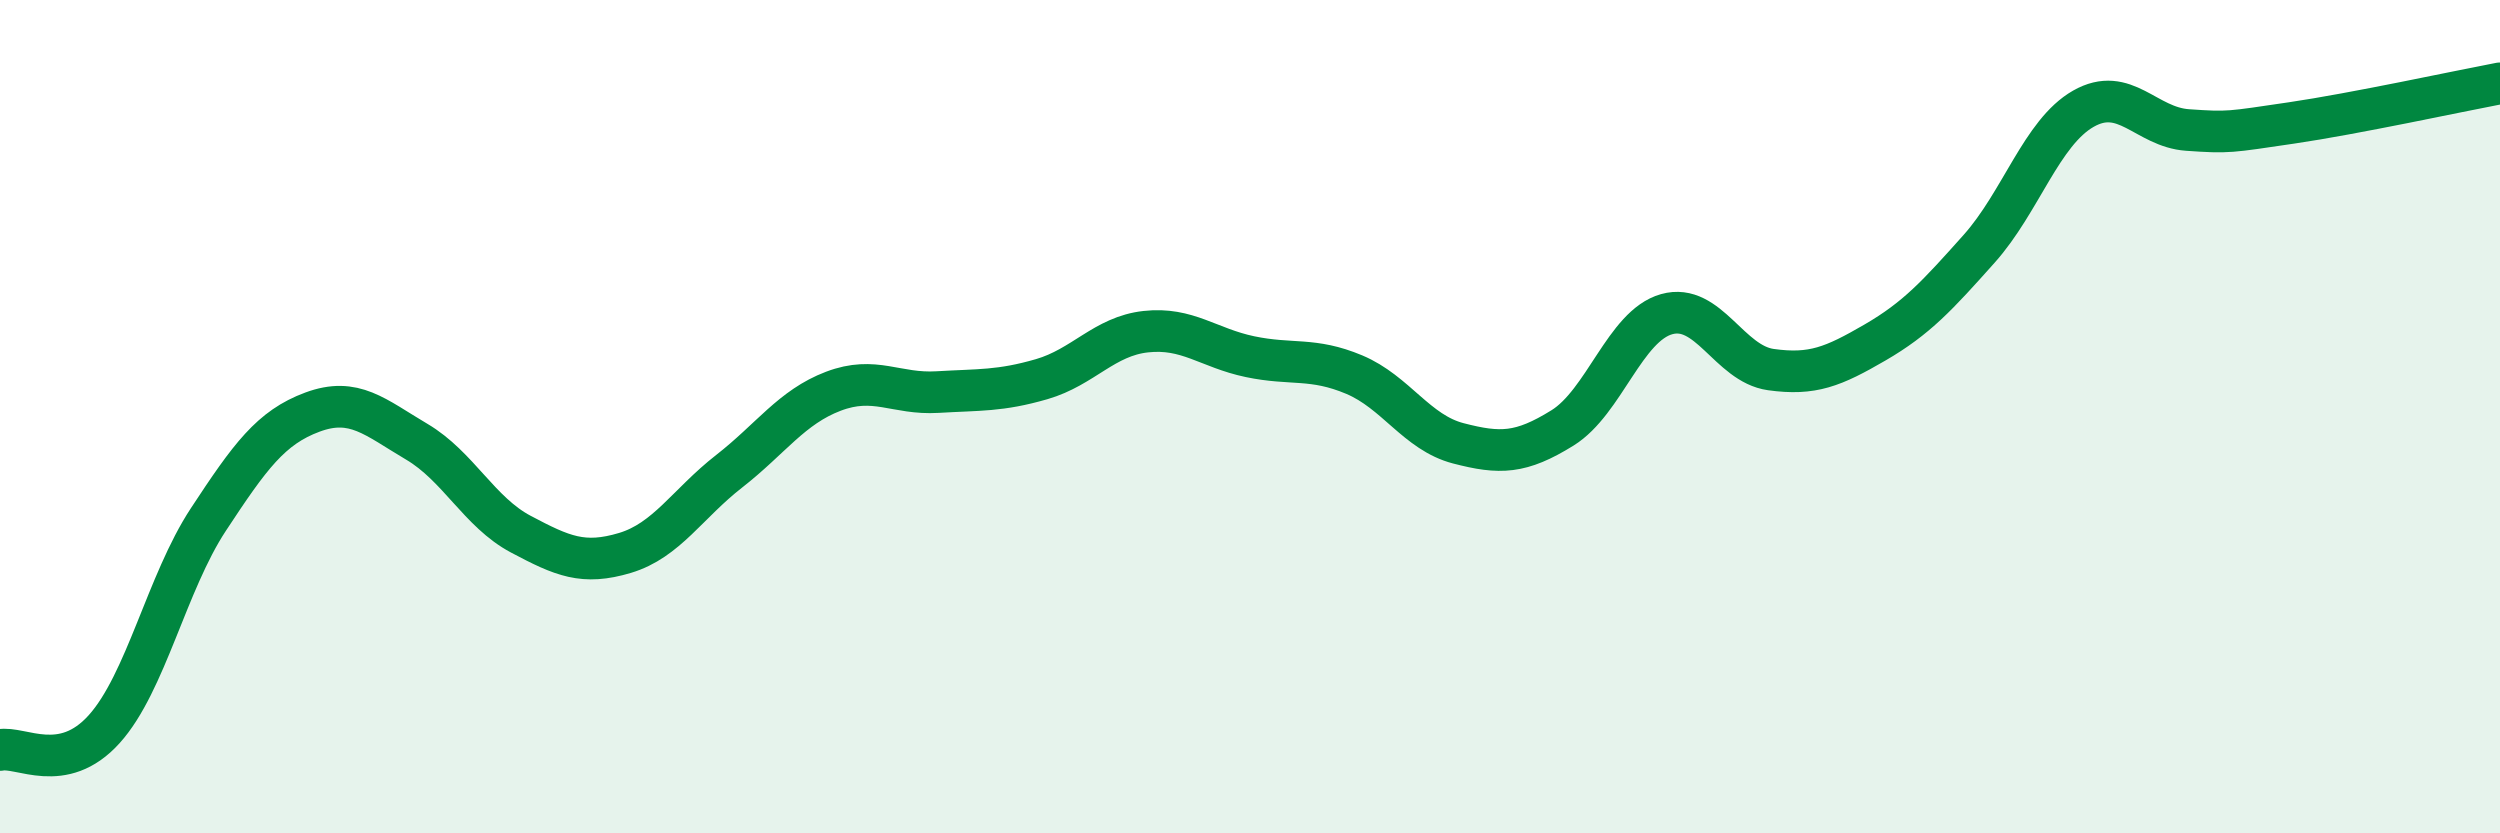
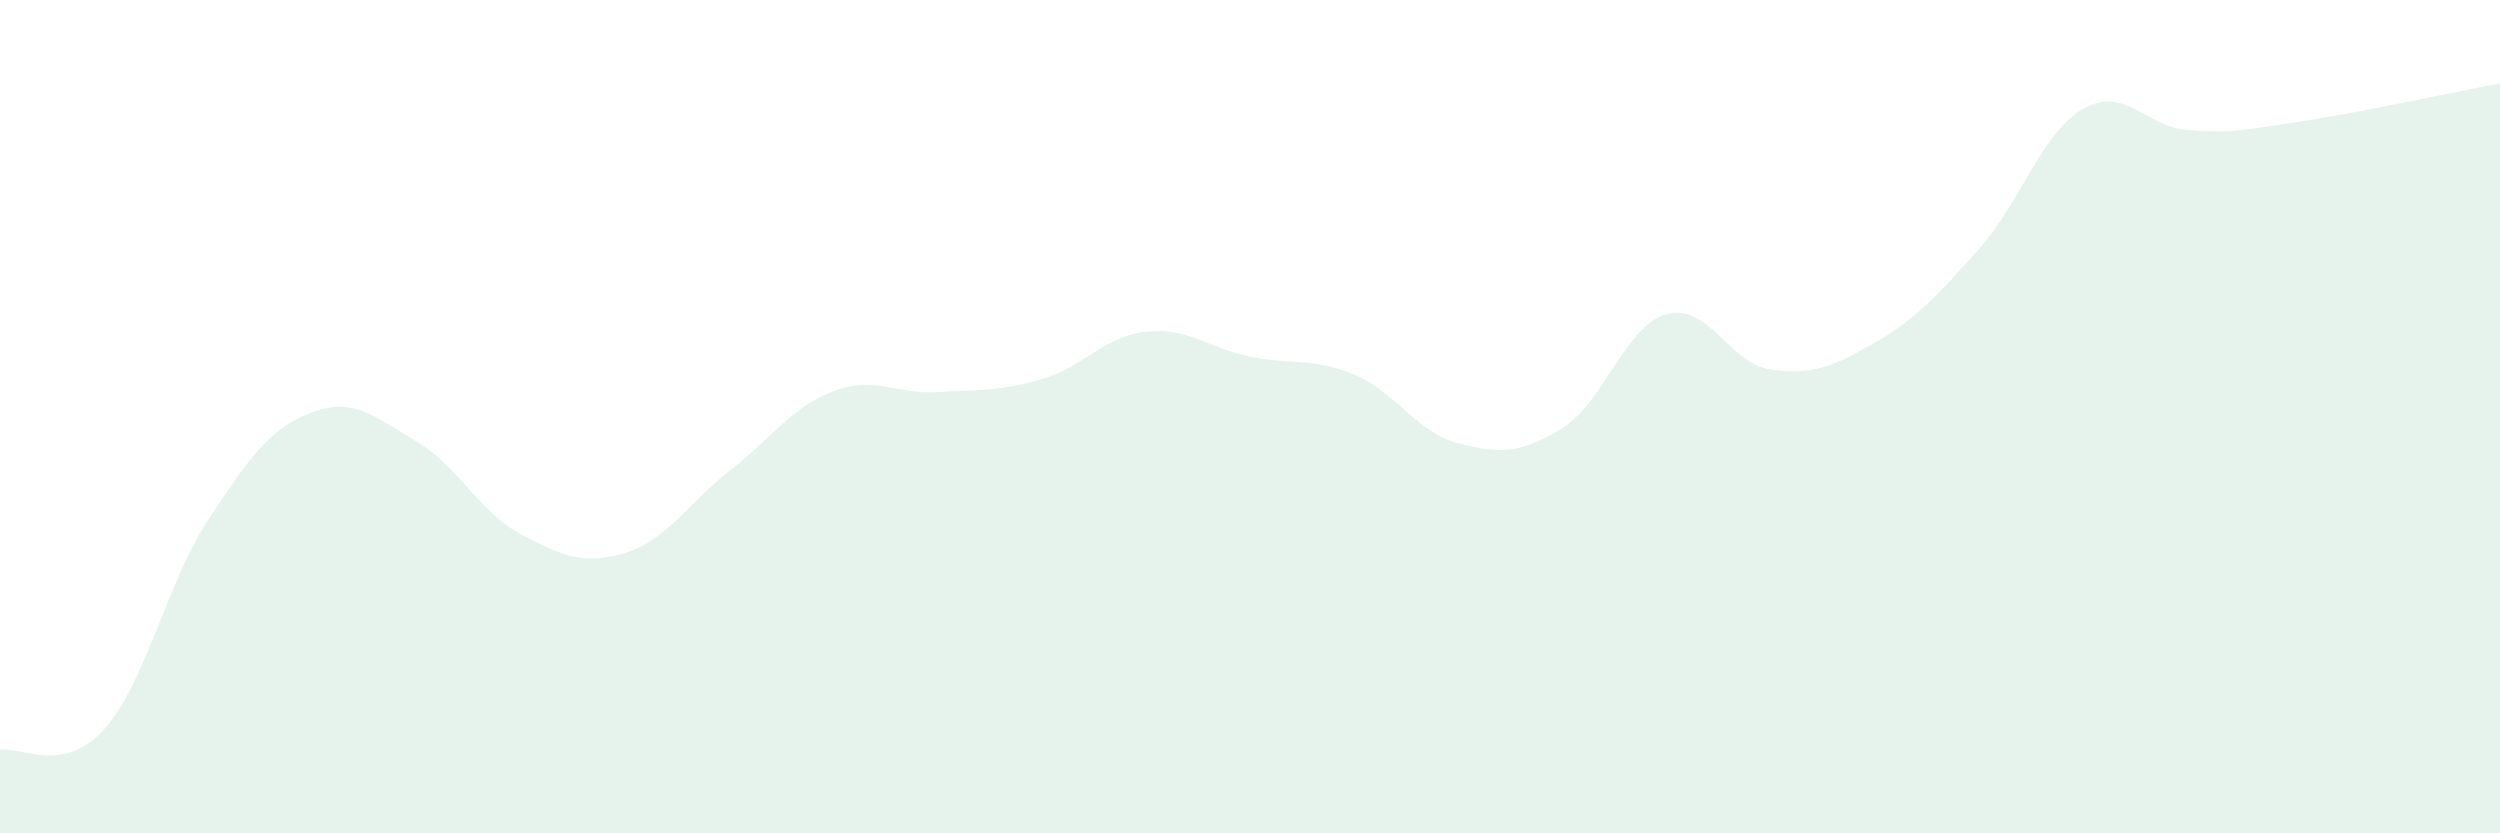
<svg xmlns="http://www.w3.org/2000/svg" width="60" height="20" viewBox="0 0 60 20">
  <path d="M 0,18 C 0.5,17.9 1.5,18.61 2.5,17.5 C 3.5,16.39 4,13.99 5,12.47 C 6,10.95 6.5,10.26 7.5,9.89 C 8.5,9.52 9,10.01 10,10.6 C 11,11.19 11.5,12.29 12.5,12.82 C 13.5,13.35 14,13.57 15,13.27 C 16,12.97 16.5,12.09 17.5,11.31 C 18.5,10.53 19,9.77 20,9.39 C 21,9.01 21.5,9.47 22.5,9.41 C 23.5,9.35 24,9.39 25,9.1 C 26,8.81 26.5,8.07 27.5,7.96 C 28.5,7.85 29,8.35 30,8.56 C 31,8.77 31.5,8.57 32.5,8.99 C 33.5,9.41 34,10.38 35,10.64 C 36,10.9 36.5,10.89 37.5,10.27 C 38.5,9.65 39,7.82 40,7.54 C 41,7.26 41.5,8.73 42.5,8.87 C 43.5,9.01 44,8.8 45,8.22 C 46,7.64 46.5,7.09 47.5,5.97 C 48.5,4.85 49,3.18 50,2.61 C 51,2.04 51.5,3.05 52.5,3.12 C 53.5,3.19 53.5,3.17 55,2.95 C 56.5,2.73 59,2.19 60,2L60 20L0 20Z" fill="#008740" opacity="0.1" stroke-linecap="round" stroke-linejoin="round" />
-   <path d="M 0,18 C 0.5,17.9 1.5,18.61 2.5,17.5 C 3.5,16.39 4,13.99 5,12.47 C 6,10.95 6.5,10.26 7.5,9.89 C 8.5,9.52 9,10.01 10,10.6 C 11,11.19 11.5,12.29 12.5,12.82 C 13.5,13.35 14,13.57 15,13.27 C 16,12.97 16.5,12.09 17.5,11.31 C 18.5,10.53 19,9.77 20,9.39 C 21,9.01 21.5,9.47 22.5,9.41 C 23.5,9.35 24,9.39 25,9.1 C 26,8.81 26.5,8.07 27.5,7.96 C 28.5,7.85 29,8.35 30,8.56 C 31,8.77 31.5,8.57 32.5,8.99 C 33.5,9.41 34,10.38 35,10.64 C 36,10.9 36.5,10.89 37.5,10.27 C 38.5,9.65 39,7.82 40,7.54 C 41,7.26 41.5,8.73 42.5,8.87 C 43.5,9.01 44,8.8 45,8.22 C 46,7.64 46.5,7.09 47.5,5.97 C 48.5,4.85 49,3.18 50,2.61 C 51,2.04 51.5,3.05 52.5,3.12 C 53.5,3.19 53.5,3.17 55,2.95 C 56.5,2.73 59,2.19 60,2" stroke="#008740" stroke-width="1" fill="none" stroke-linecap="round" stroke-linejoin="round" />
</svg>